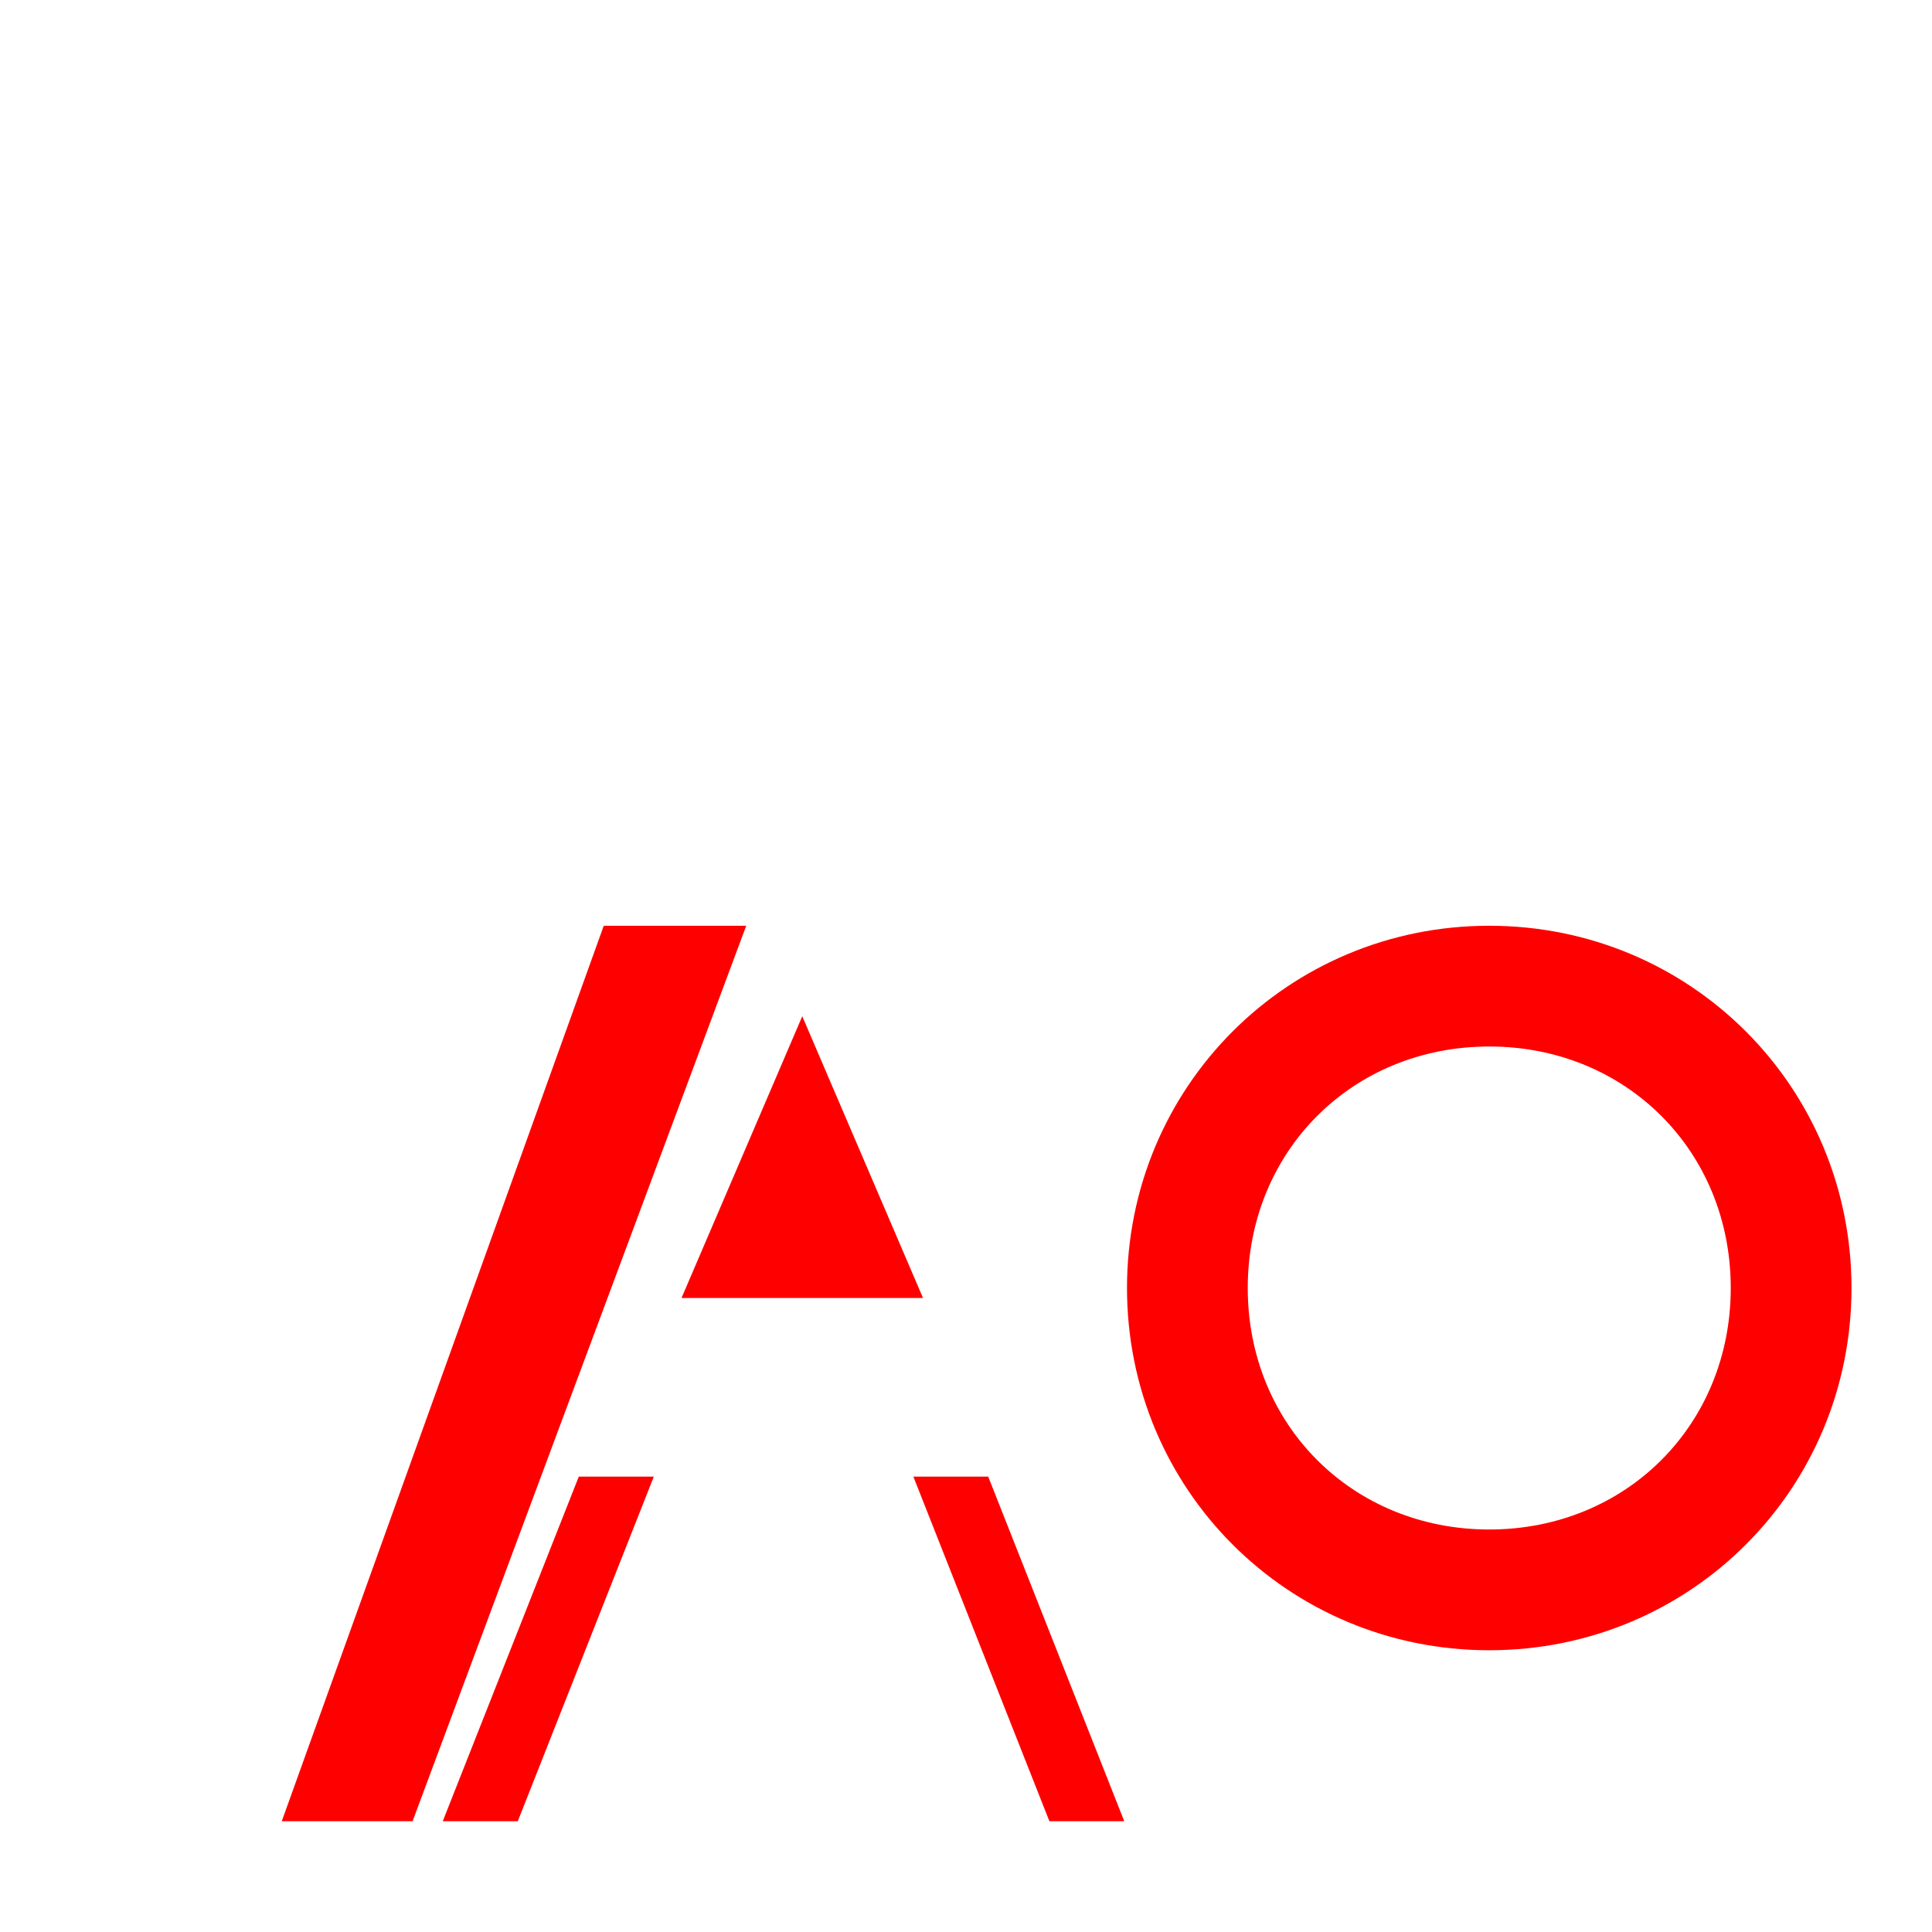
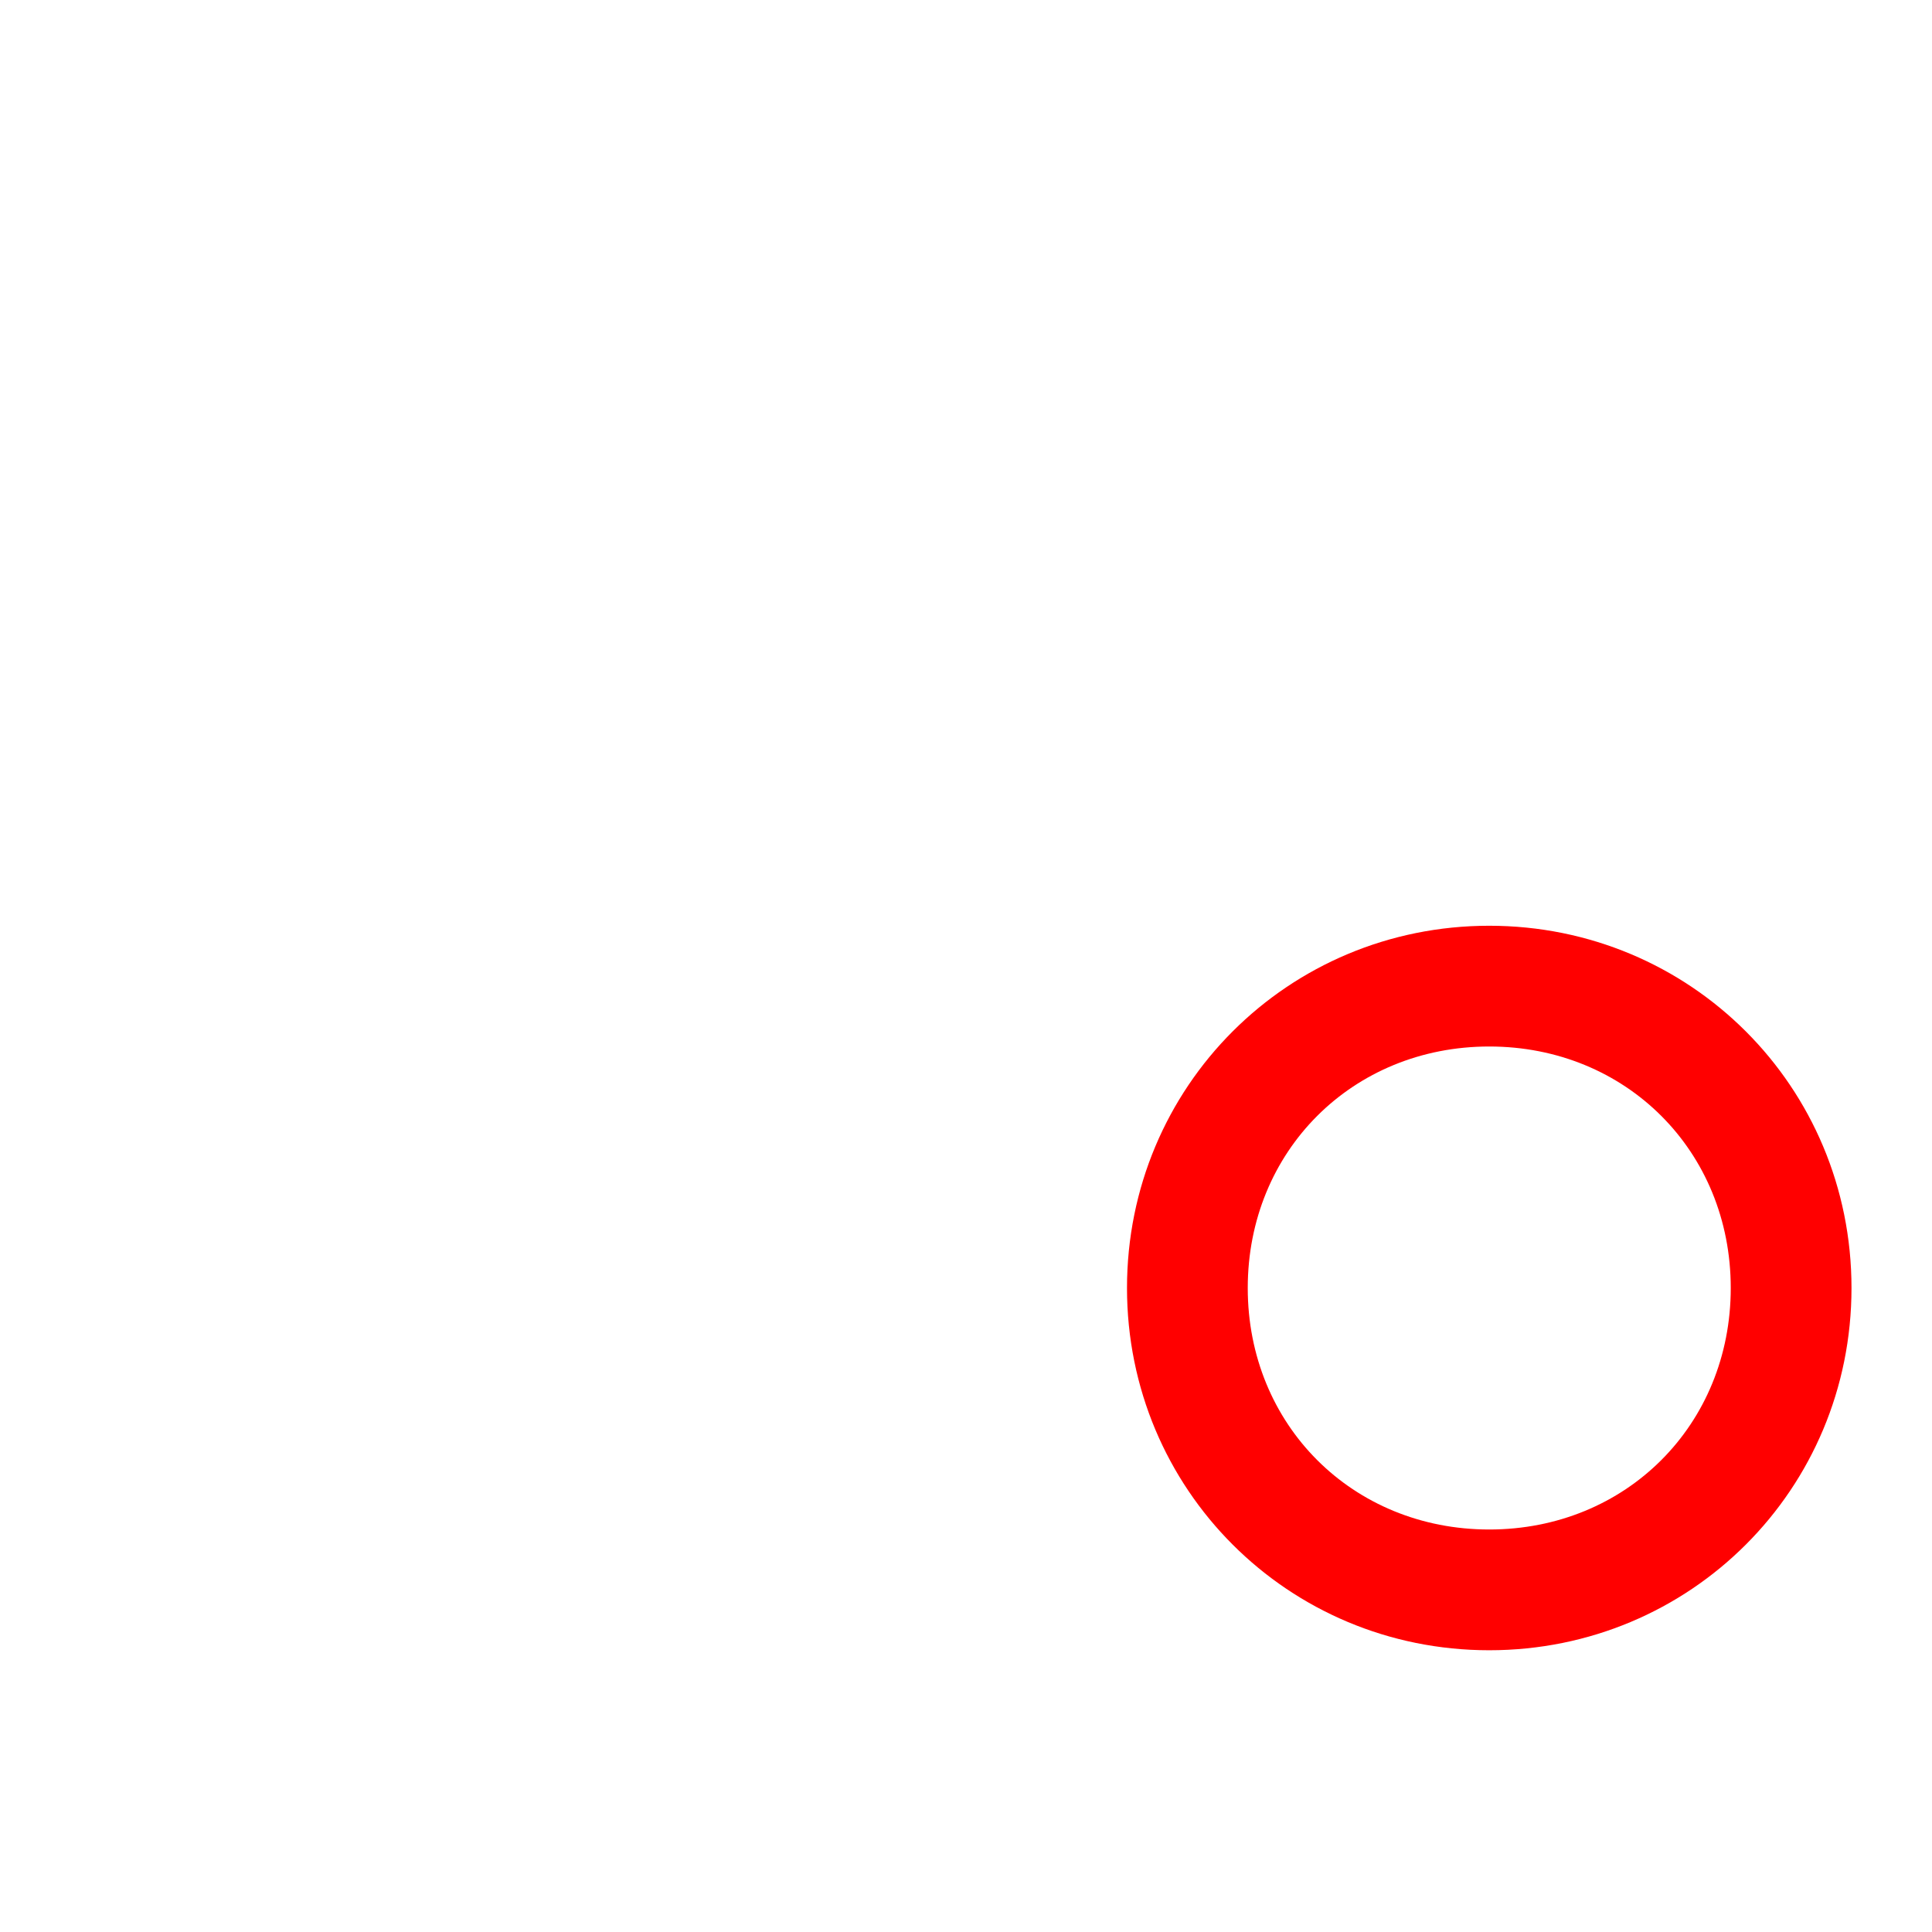
<svg xmlns="http://www.w3.org/2000/svg" viewBox="0 0 24 24" fill="none">
-   <path d="M13.966 22.624l-1.69-4.281H8.122l-1.69 4.281H5.125L9.27 11.5H7.5L3.5 22.624H5.5l1.69-4.281h4.156l1.69 4.281h2.13zm-5.5-6.5l1.5-3.5 1.5 3.5h-3z" fill="#FF0000" />
  <path d="M18.5 11.5c-2.5 0-4.5 2-4.5 4.5s2 4.5 4.5 4.5 4.5-2 4.5-4.5-2-4.5-4.5-4.5zm0 7.5c-1.7 0-3-1.3-3-3s1.3-3 3-3 3 1.3 3 3-1.3 3-3 3z" fill="#FF0000" />
</svg>